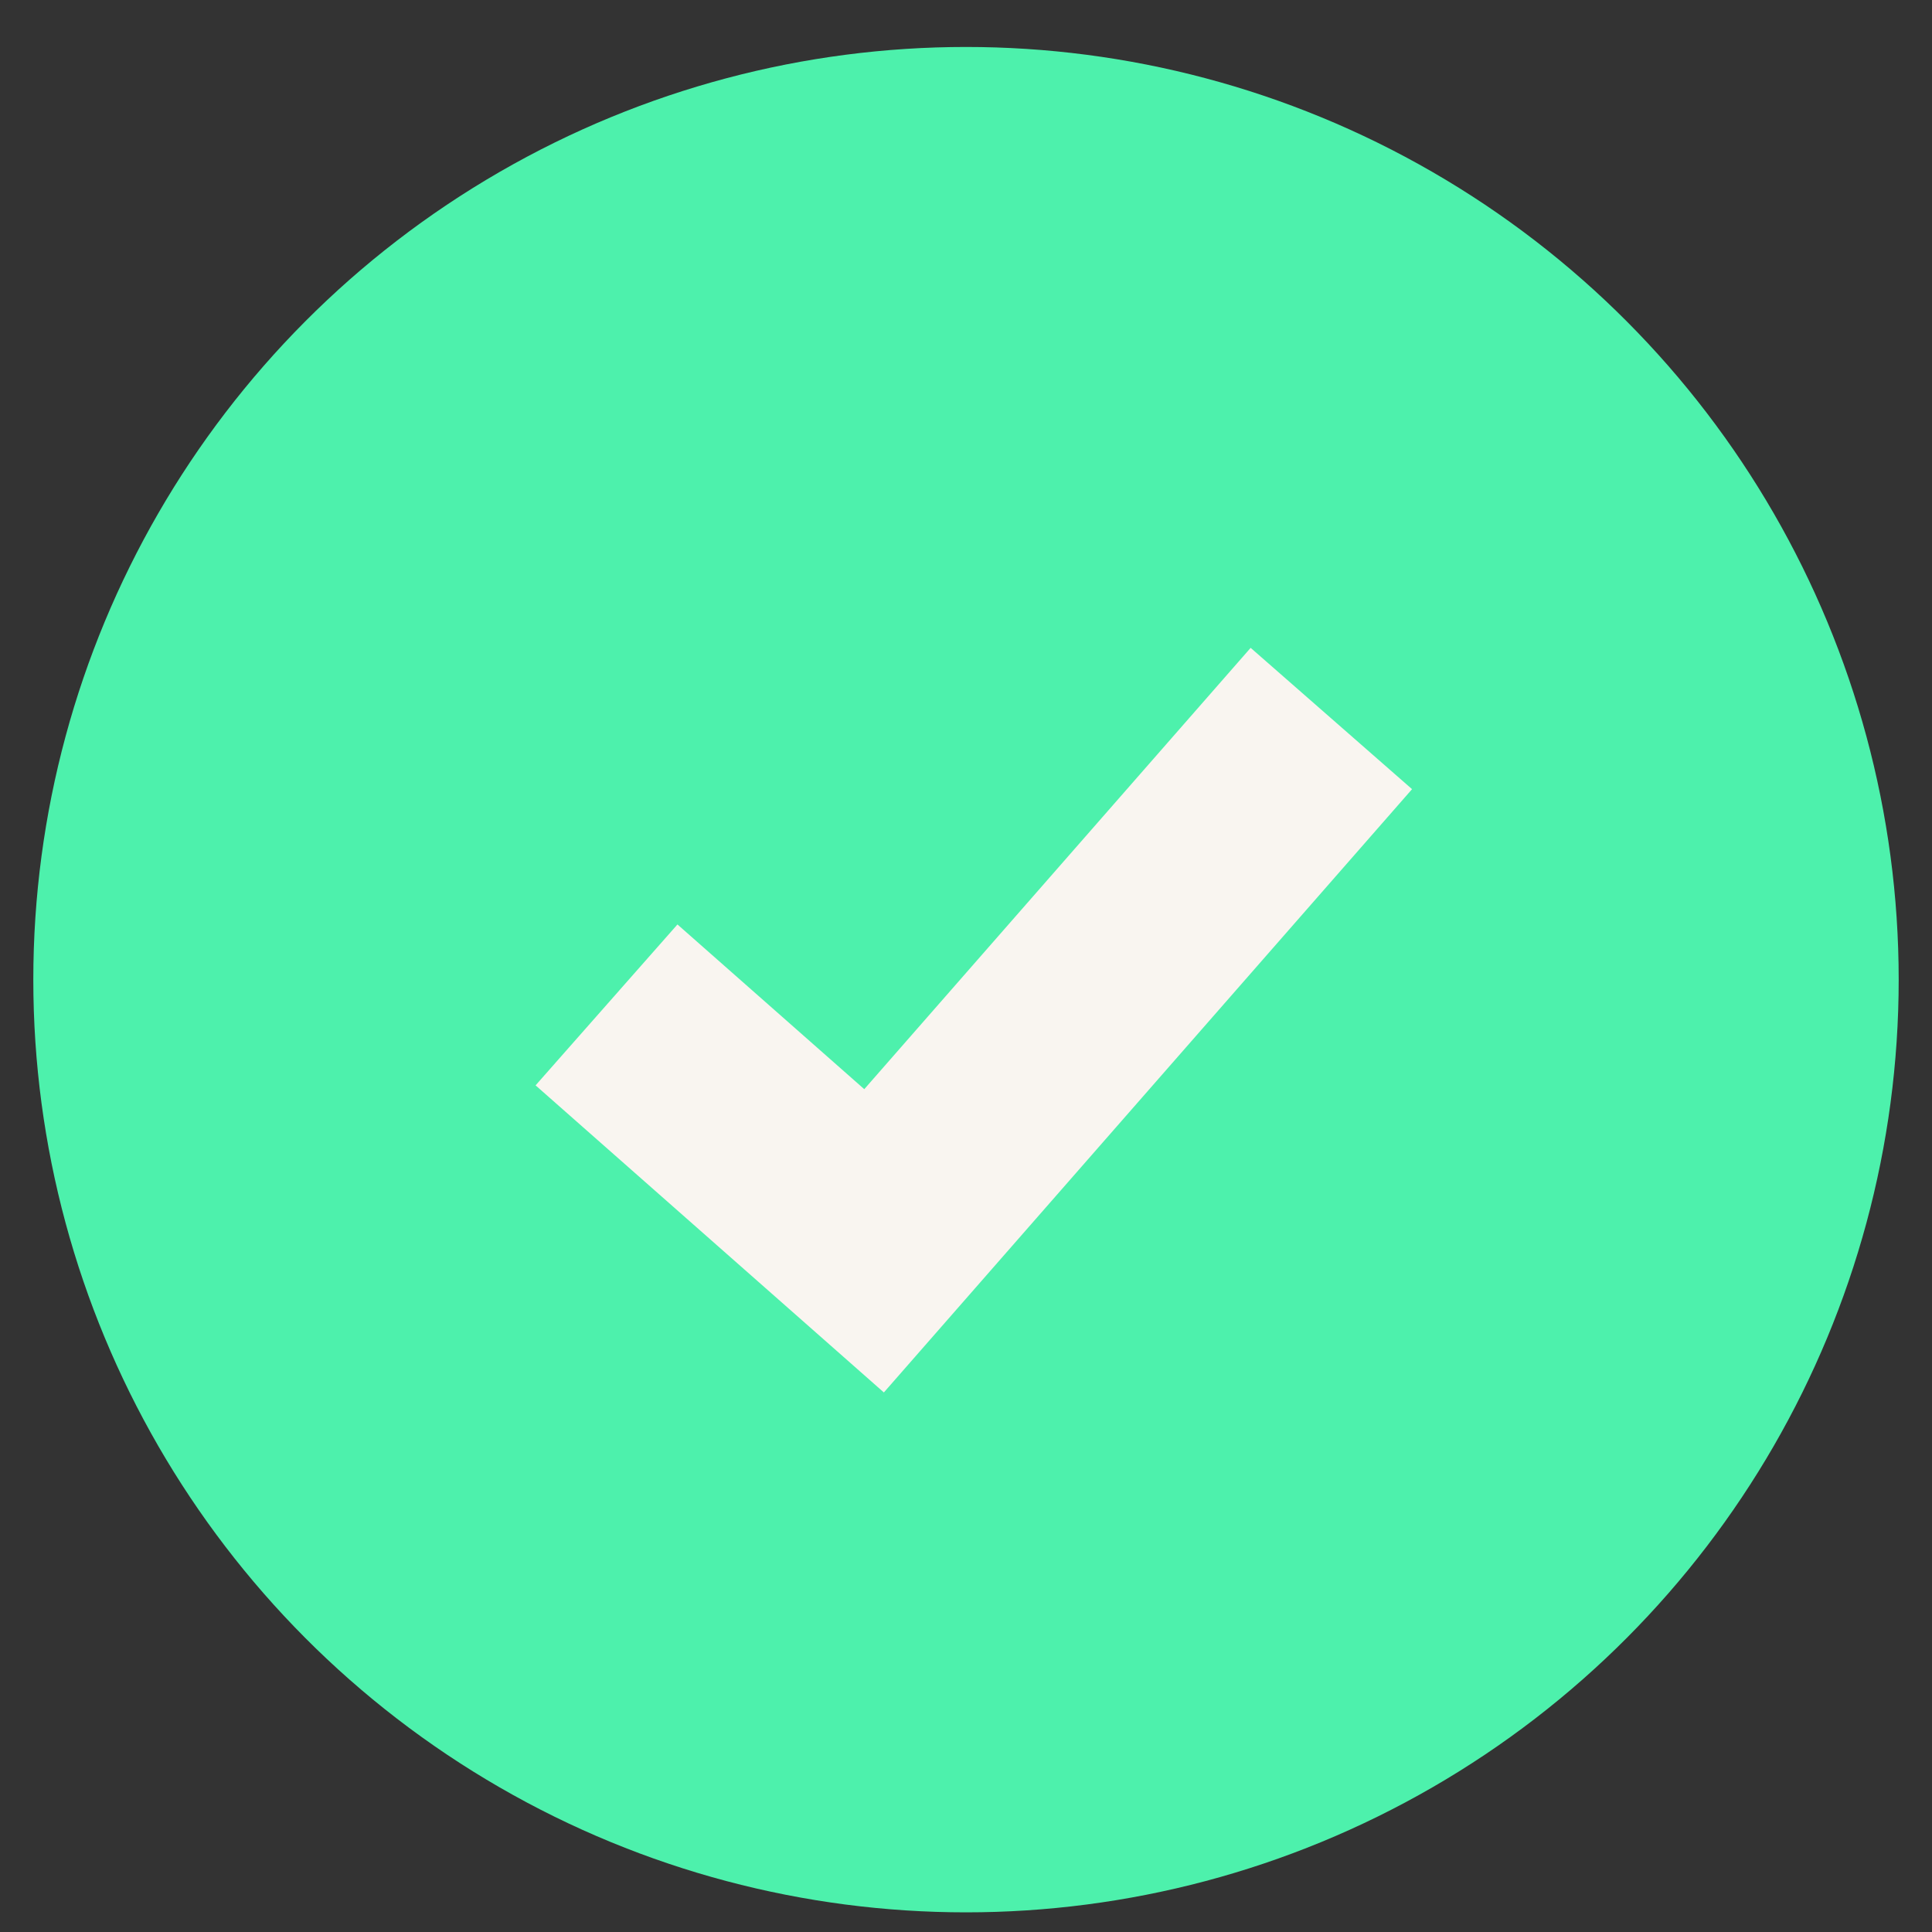
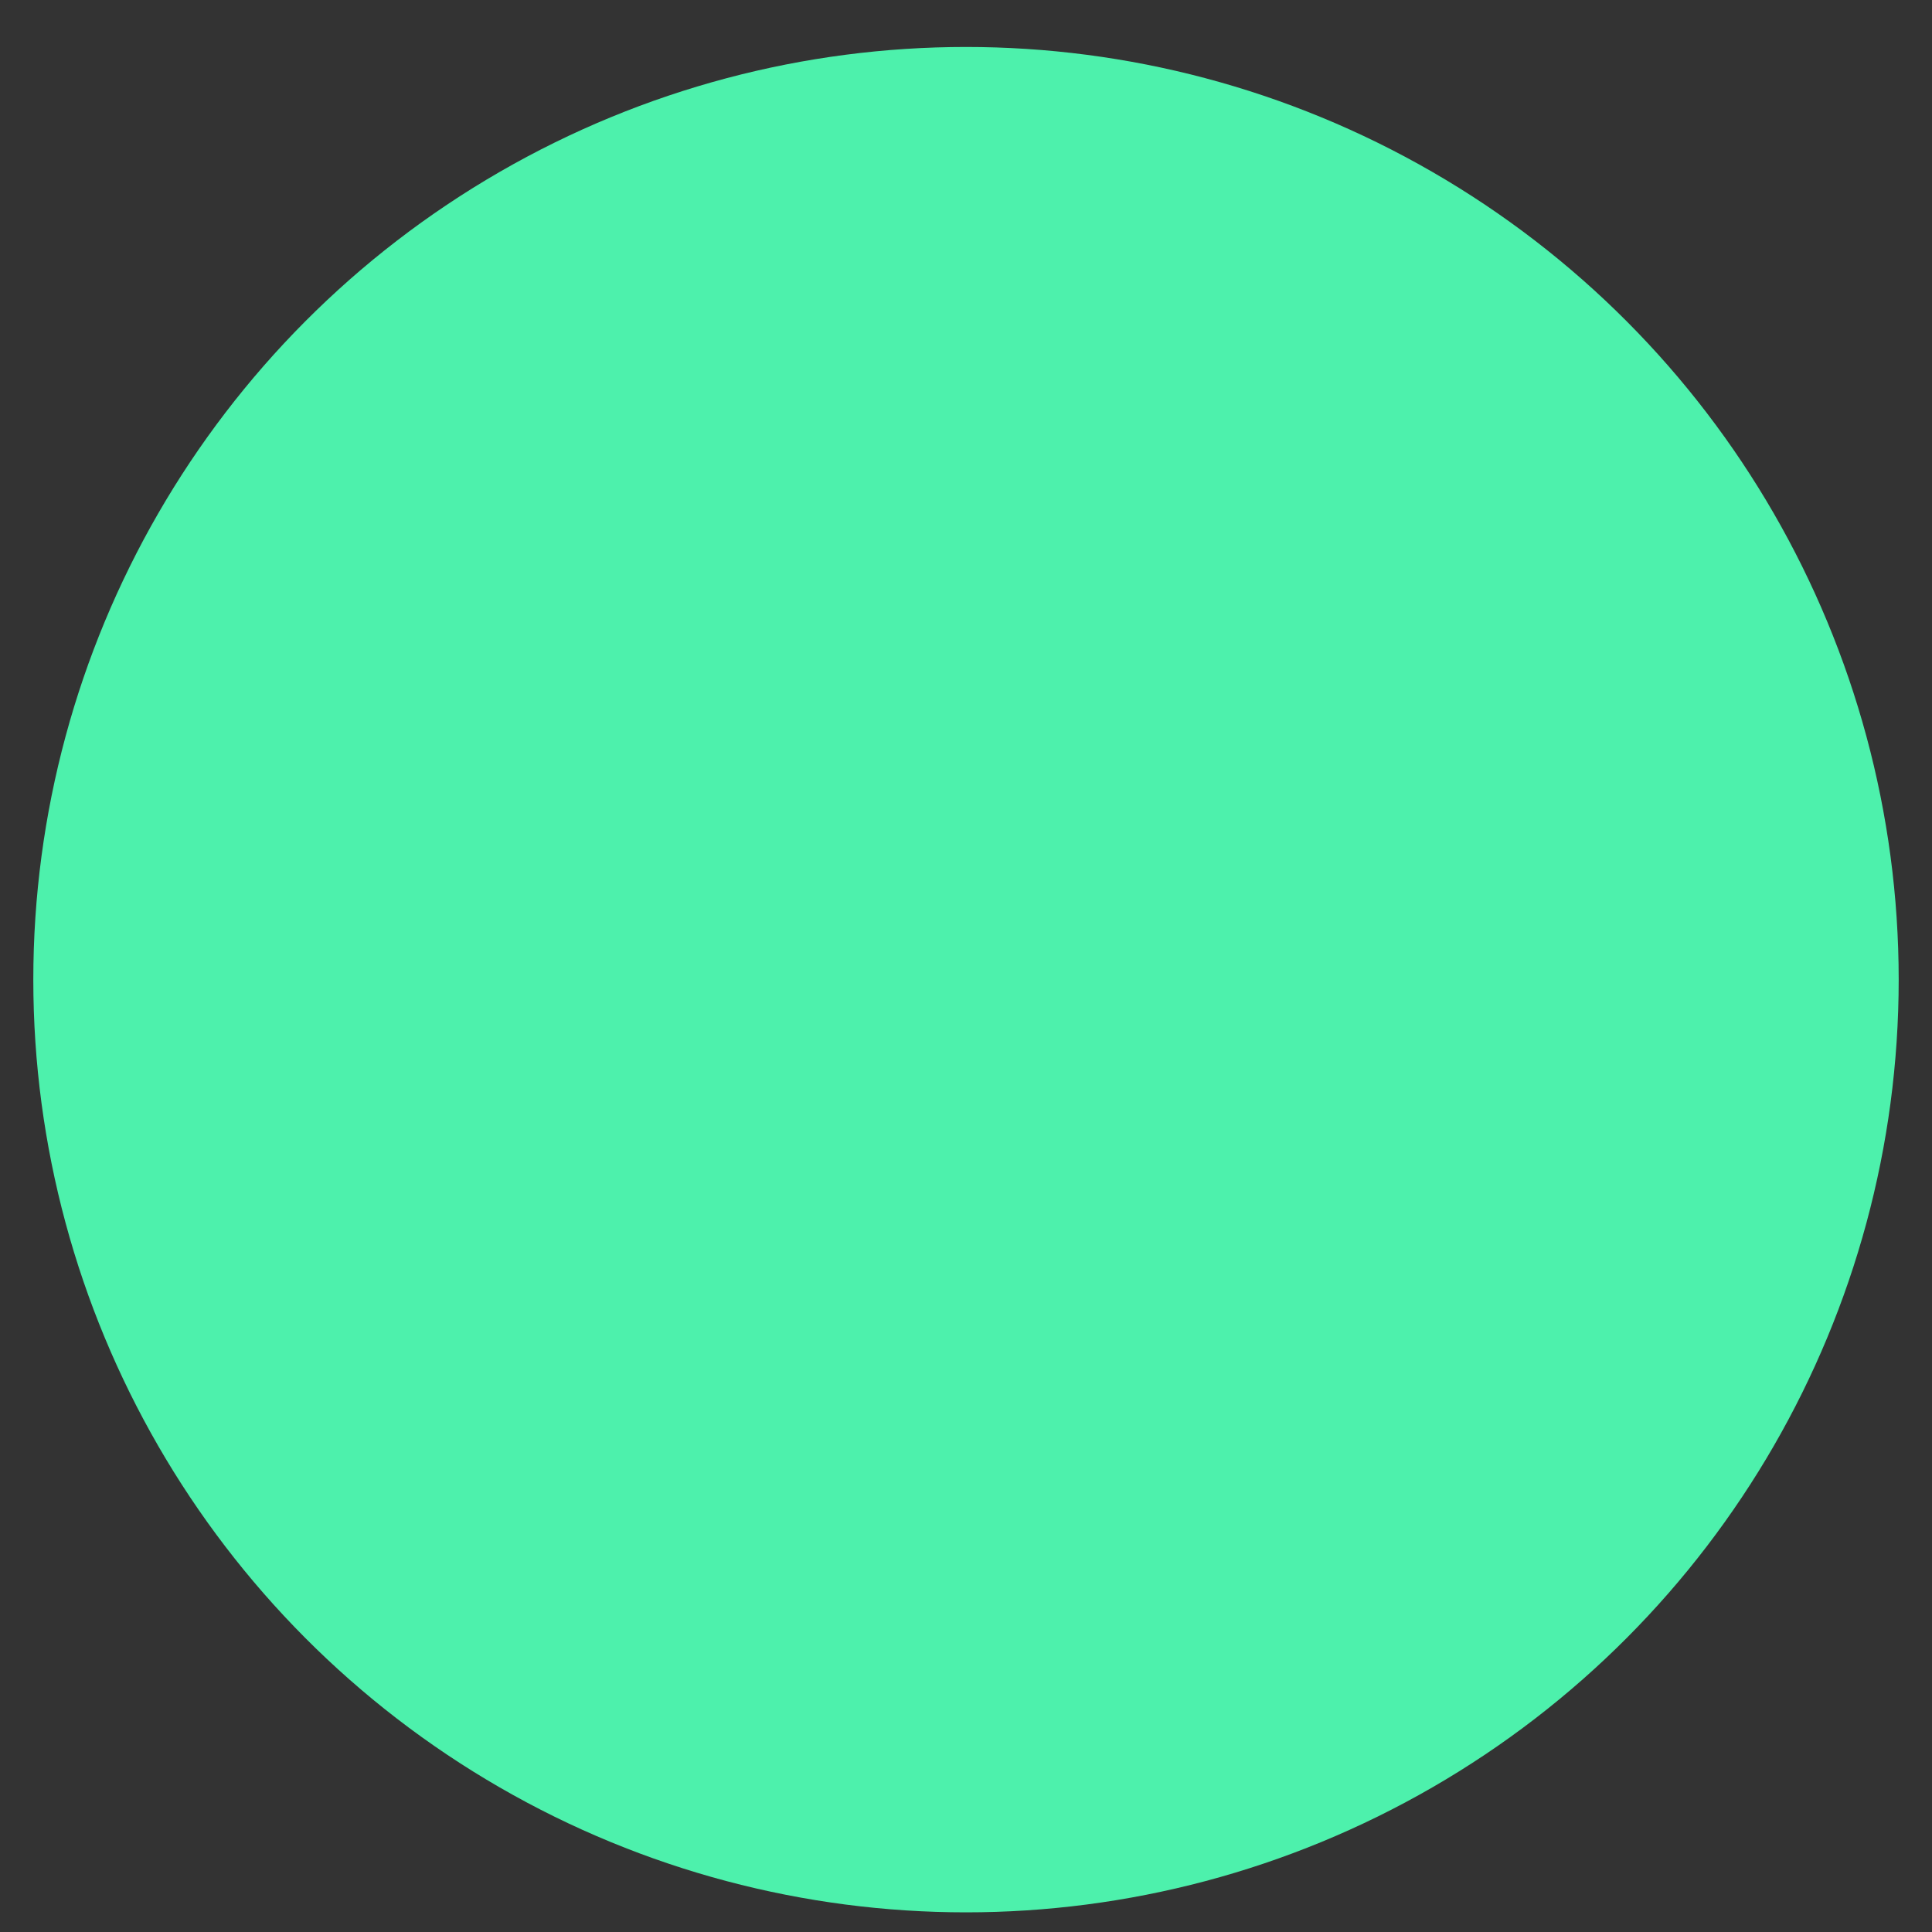
<svg xmlns="http://www.w3.org/2000/svg" width="29" height="29" viewBox="0 0 29 29" fill="none">
  <rect x="0" y="0" width="29" height="29" fill="#333333" stroke="none" />
  <circle cx="14.5" cy="14.705" r="14" fill="#4DF1AC" />
-   <path d="M9.104 15.084L13.12 18.625L19.984 10.785" stroke="#F9F5F0" stroke-width="3.22" />
</svg>